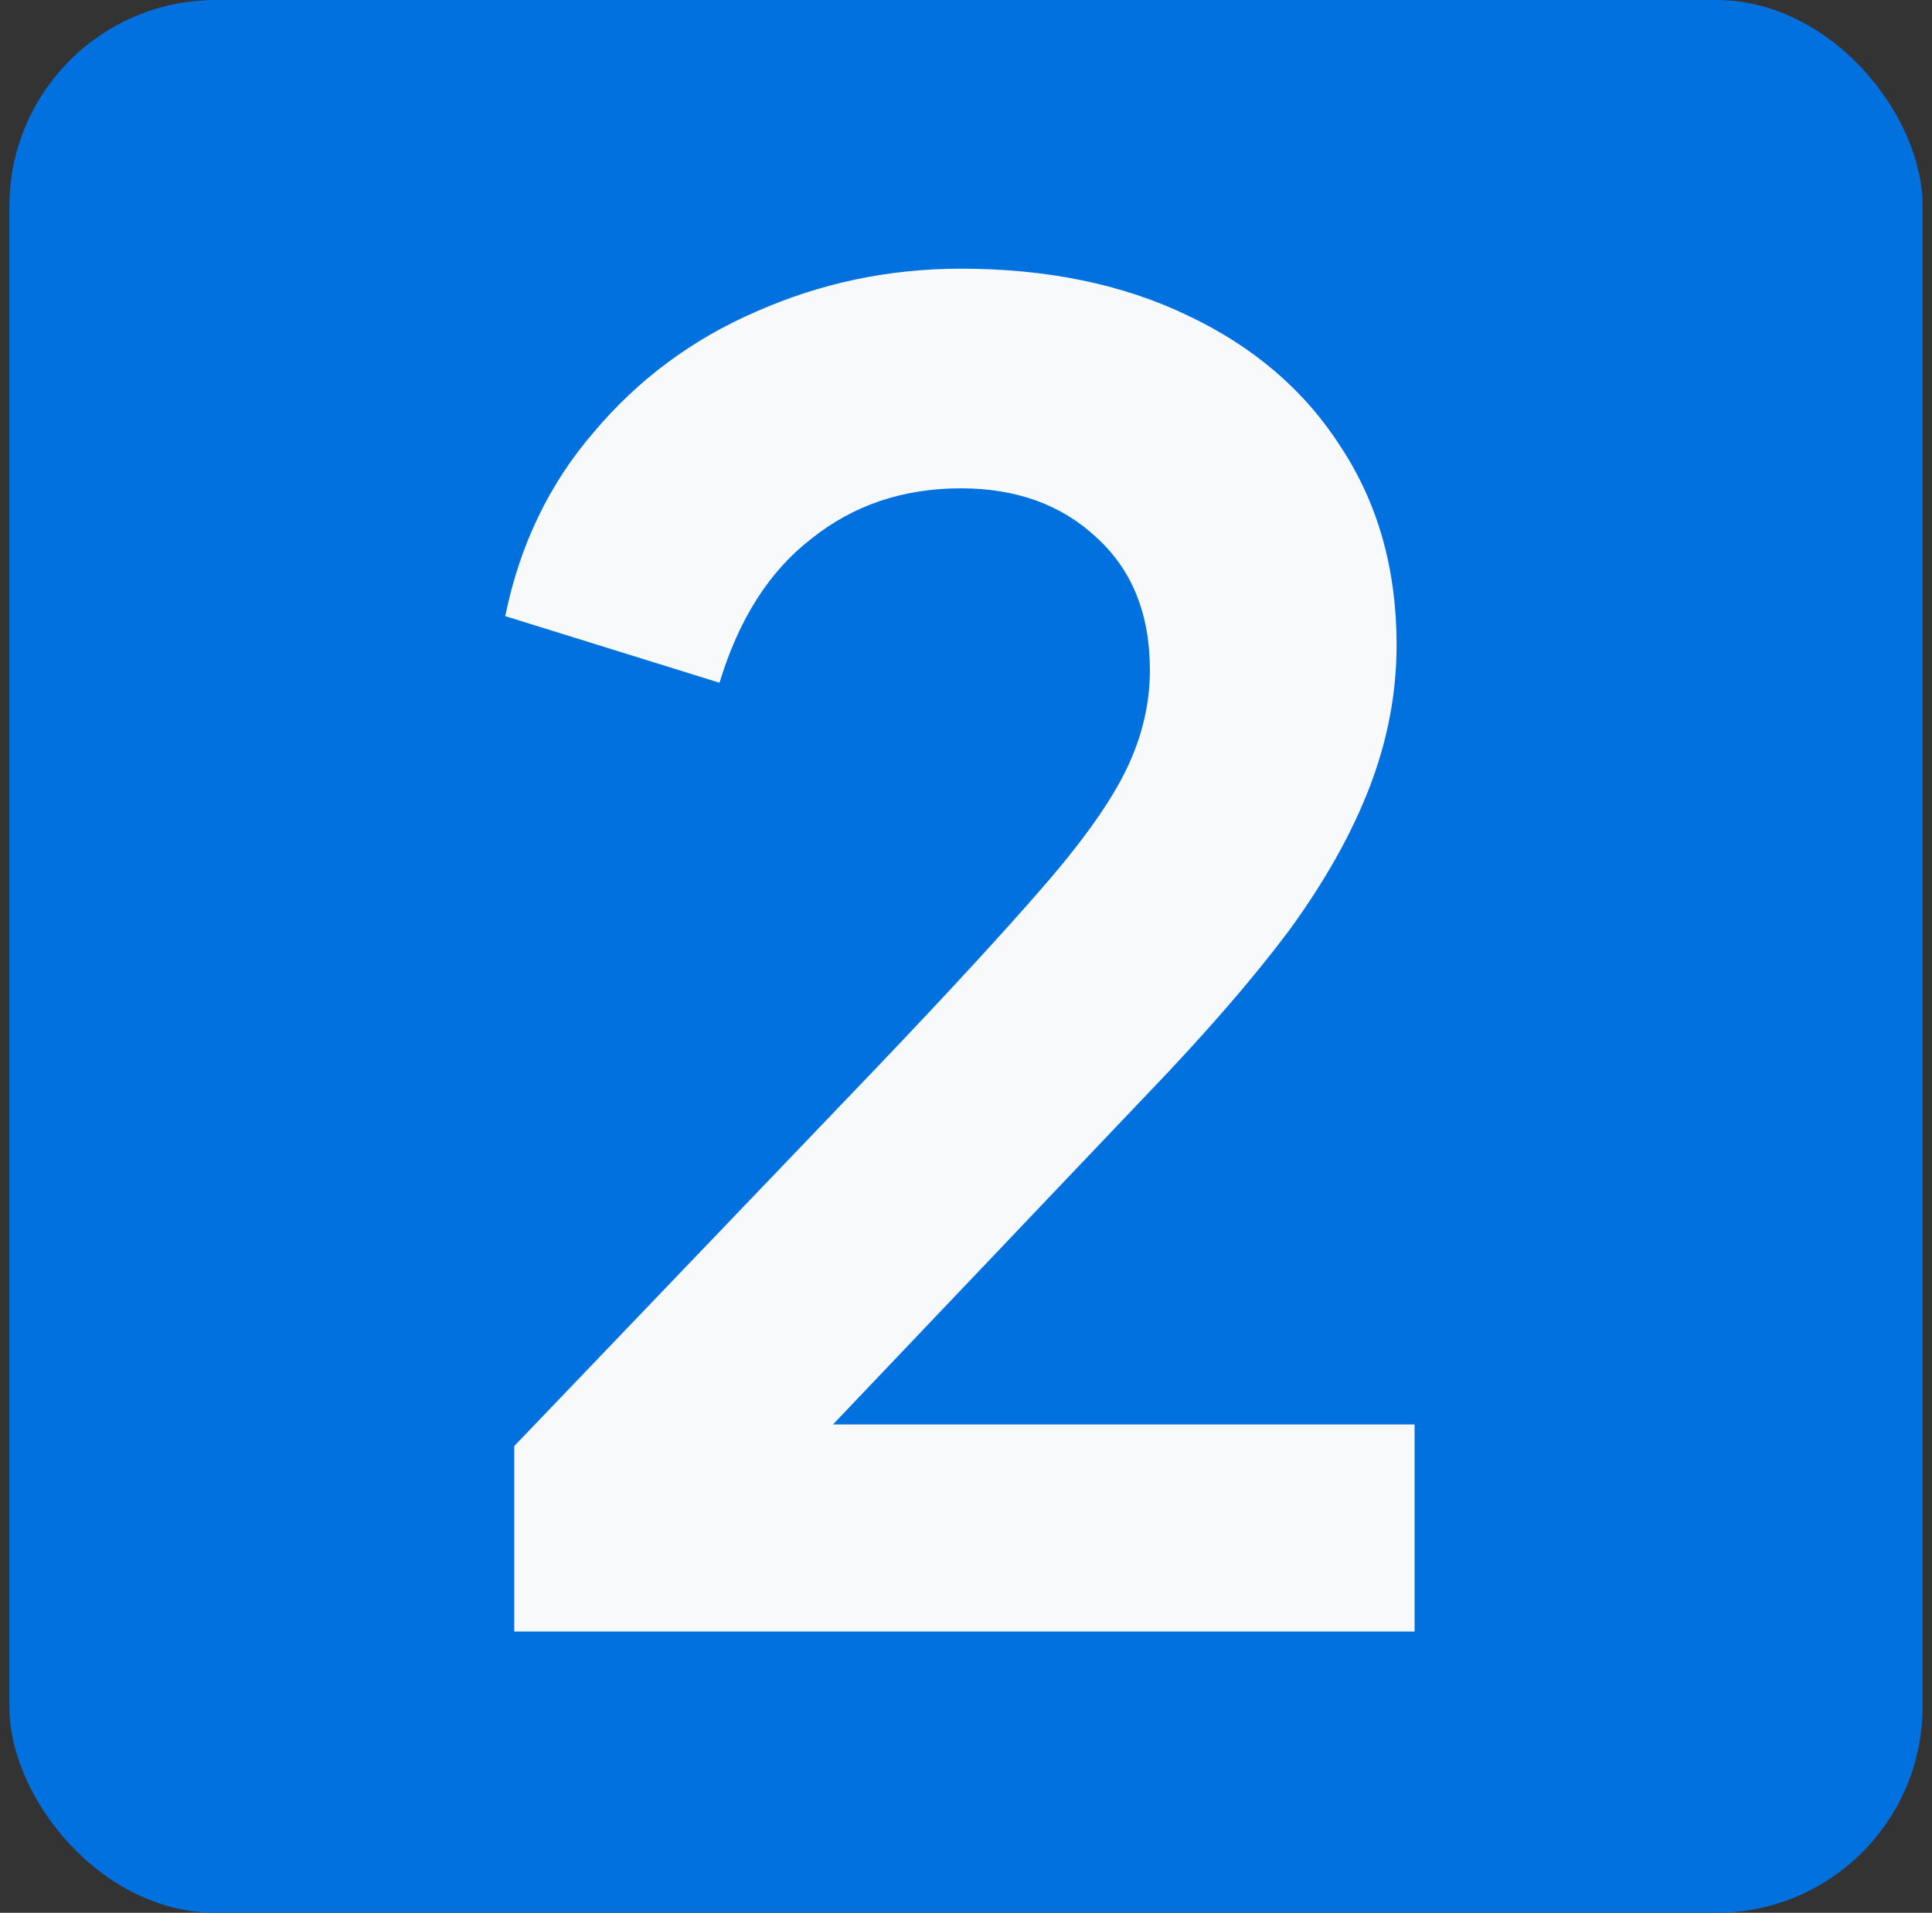
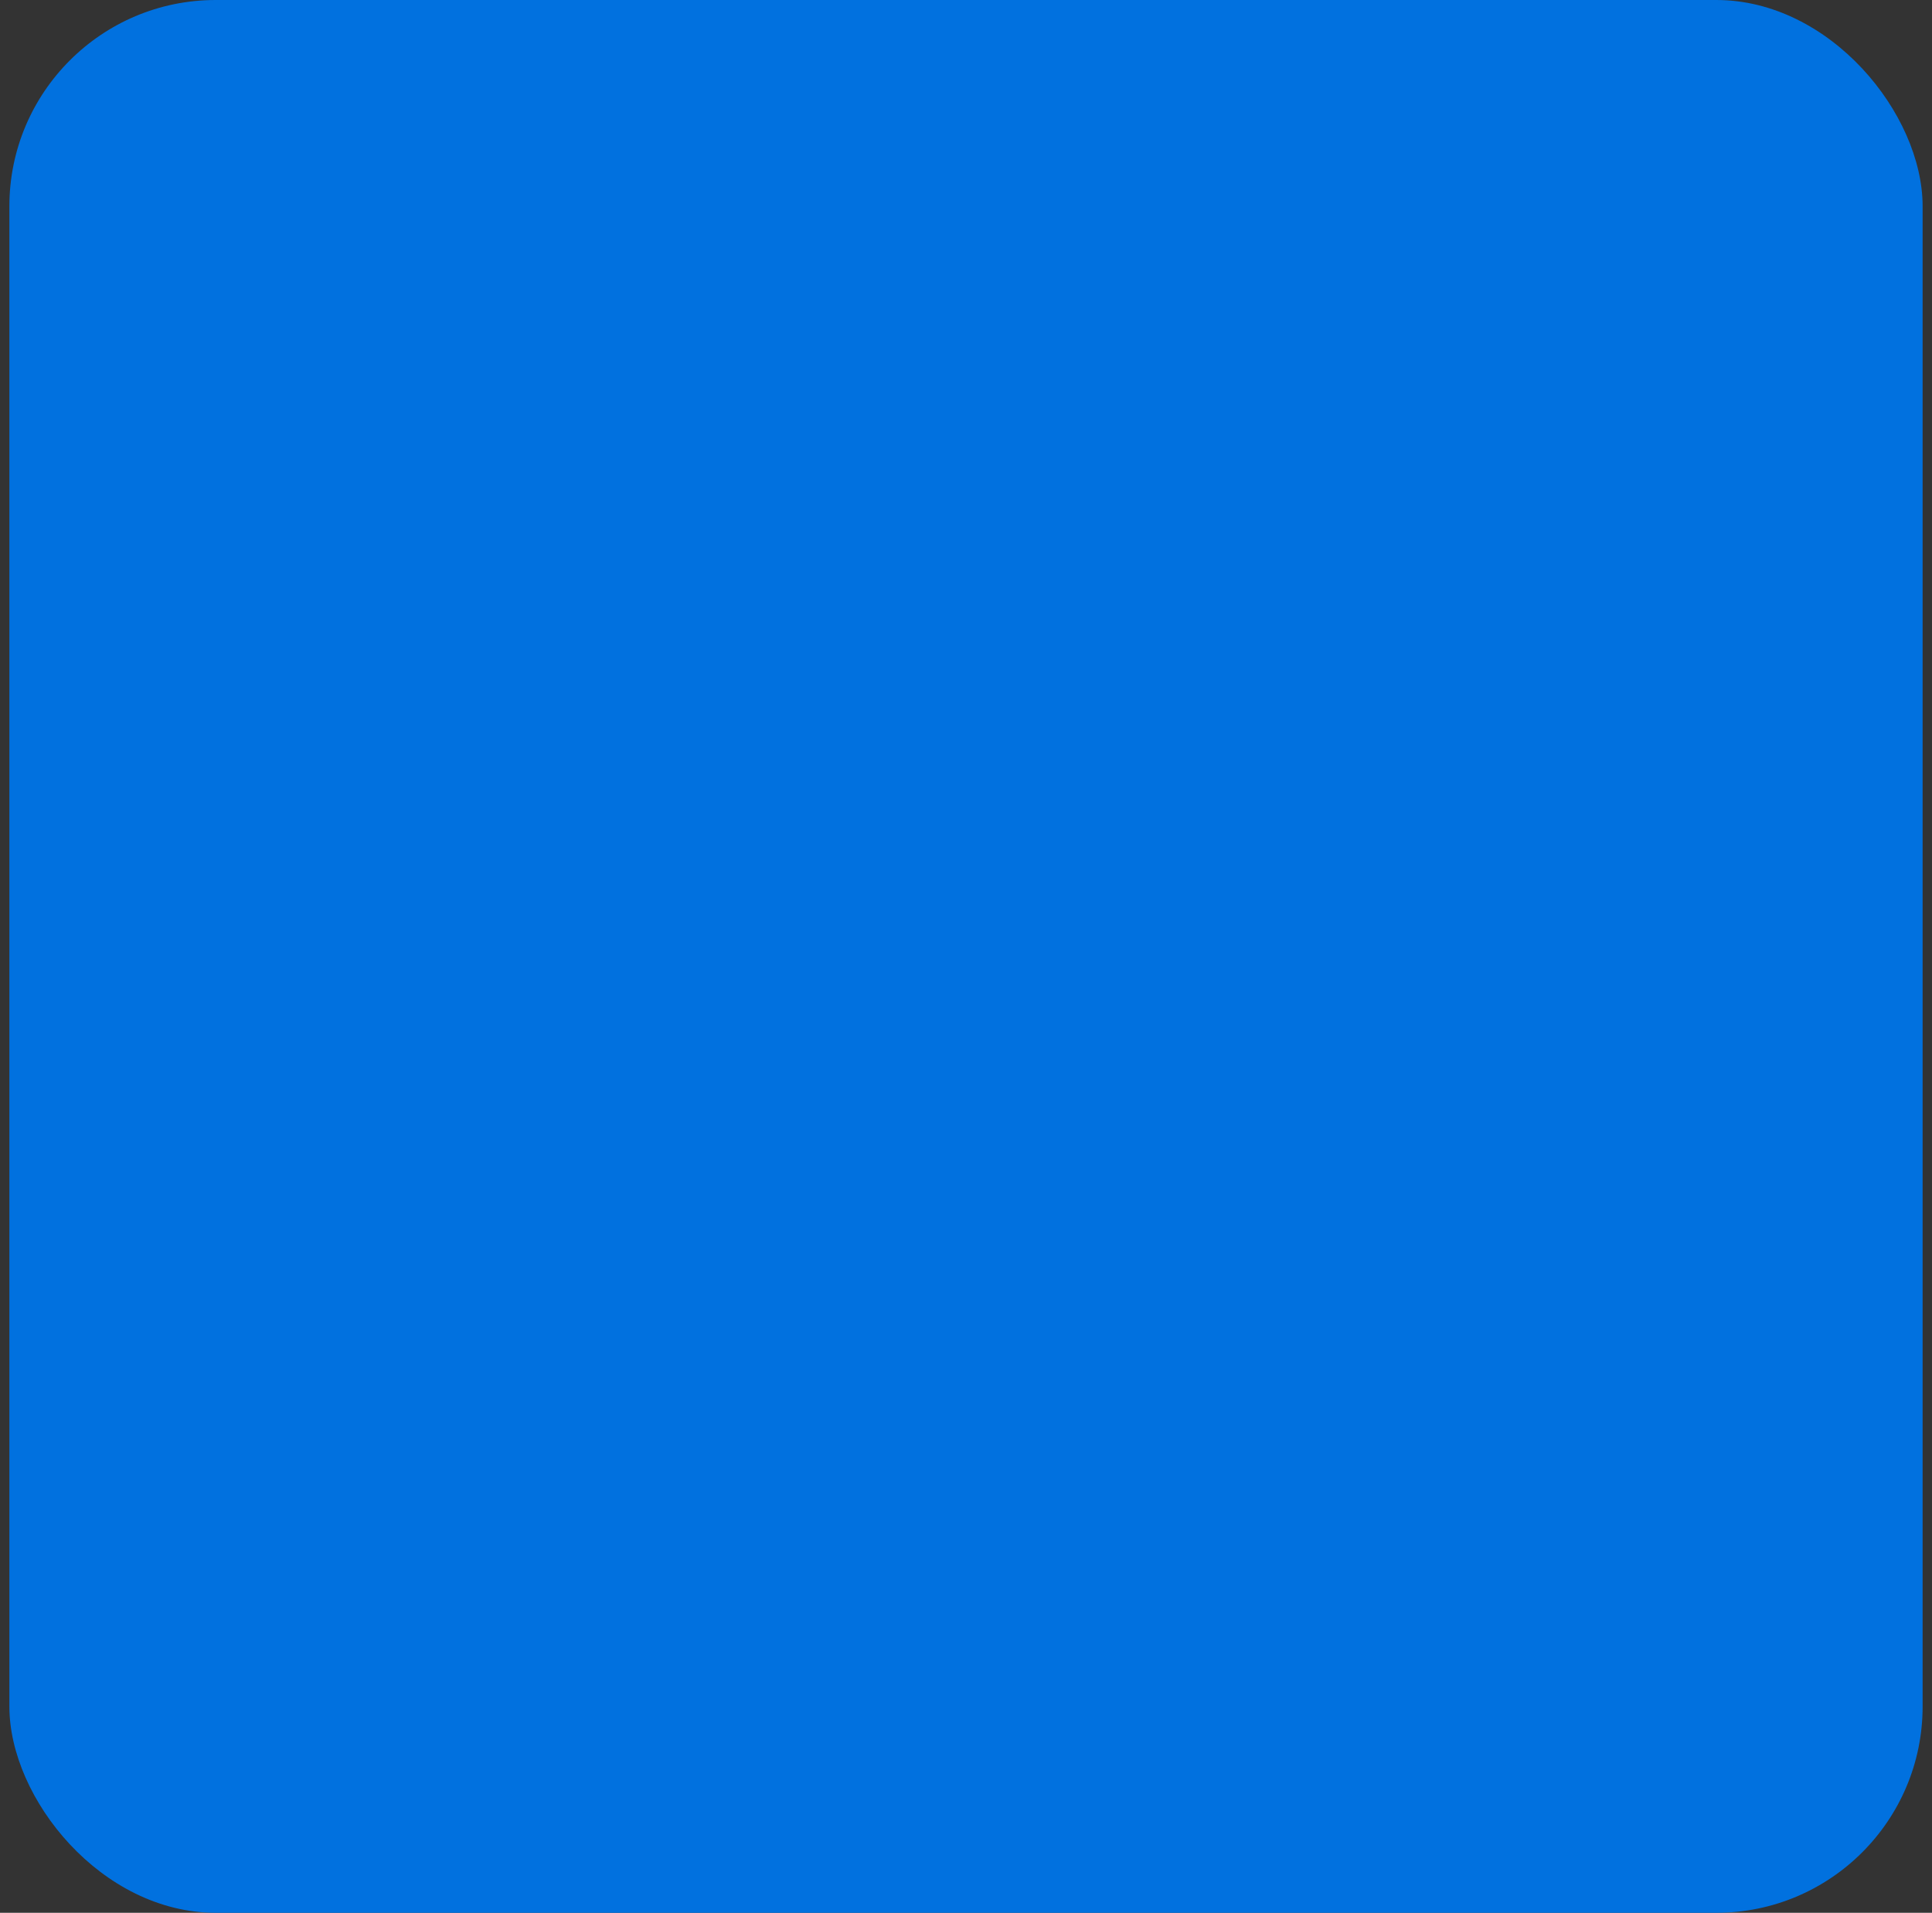
<svg xmlns="http://www.w3.org/2000/svg" width="103" height="102" viewBox="0 0 103 102" fill="none">
  <rect x="0" y="0" width="103" height="102" fill="#333333" stroke="none" />
  <rect x="0.5" width="102" height="102" rx="11" fill="#0171DF" />
-   <path d="M27.416 87V77.112L46.808 56.856C50.648 52.824 53.592 49.624 55.64 47.256C57.752 44.824 59.224 42.744 60.056 41.016C60.888 39.288 61.304 37.528 61.304 35.736C61.304 32.728 60.344 30.36 58.424 28.632C56.568 26.904 54.168 26.04 51.224 26.04C48.152 26.04 45.496 26.936 43.256 28.728C41.016 30.456 39.384 33.016 38.36 36.408L26.936 32.856C27.704 29.08 29.272 25.816 31.64 23.064C34.008 20.248 36.888 18.104 40.28 16.632C43.736 15.096 47.384 14.328 51.224 14.328C55.832 14.328 59.864 15.16 63.32 16.824C66.84 18.488 69.56 20.824 71.48 23.832C73.464 26.84 74.456 30.36 74.456 34.392C74.456 36.952 73.976 39.48 73.016 41.976C72.056 44.472 70.616 47.032 68.696 49.656C66.776 52.216 64.28 55.096 61.208 58.296L44.408 75.96H75.416V87H27.416Z" fill="#F8F9FB" />
</svg>